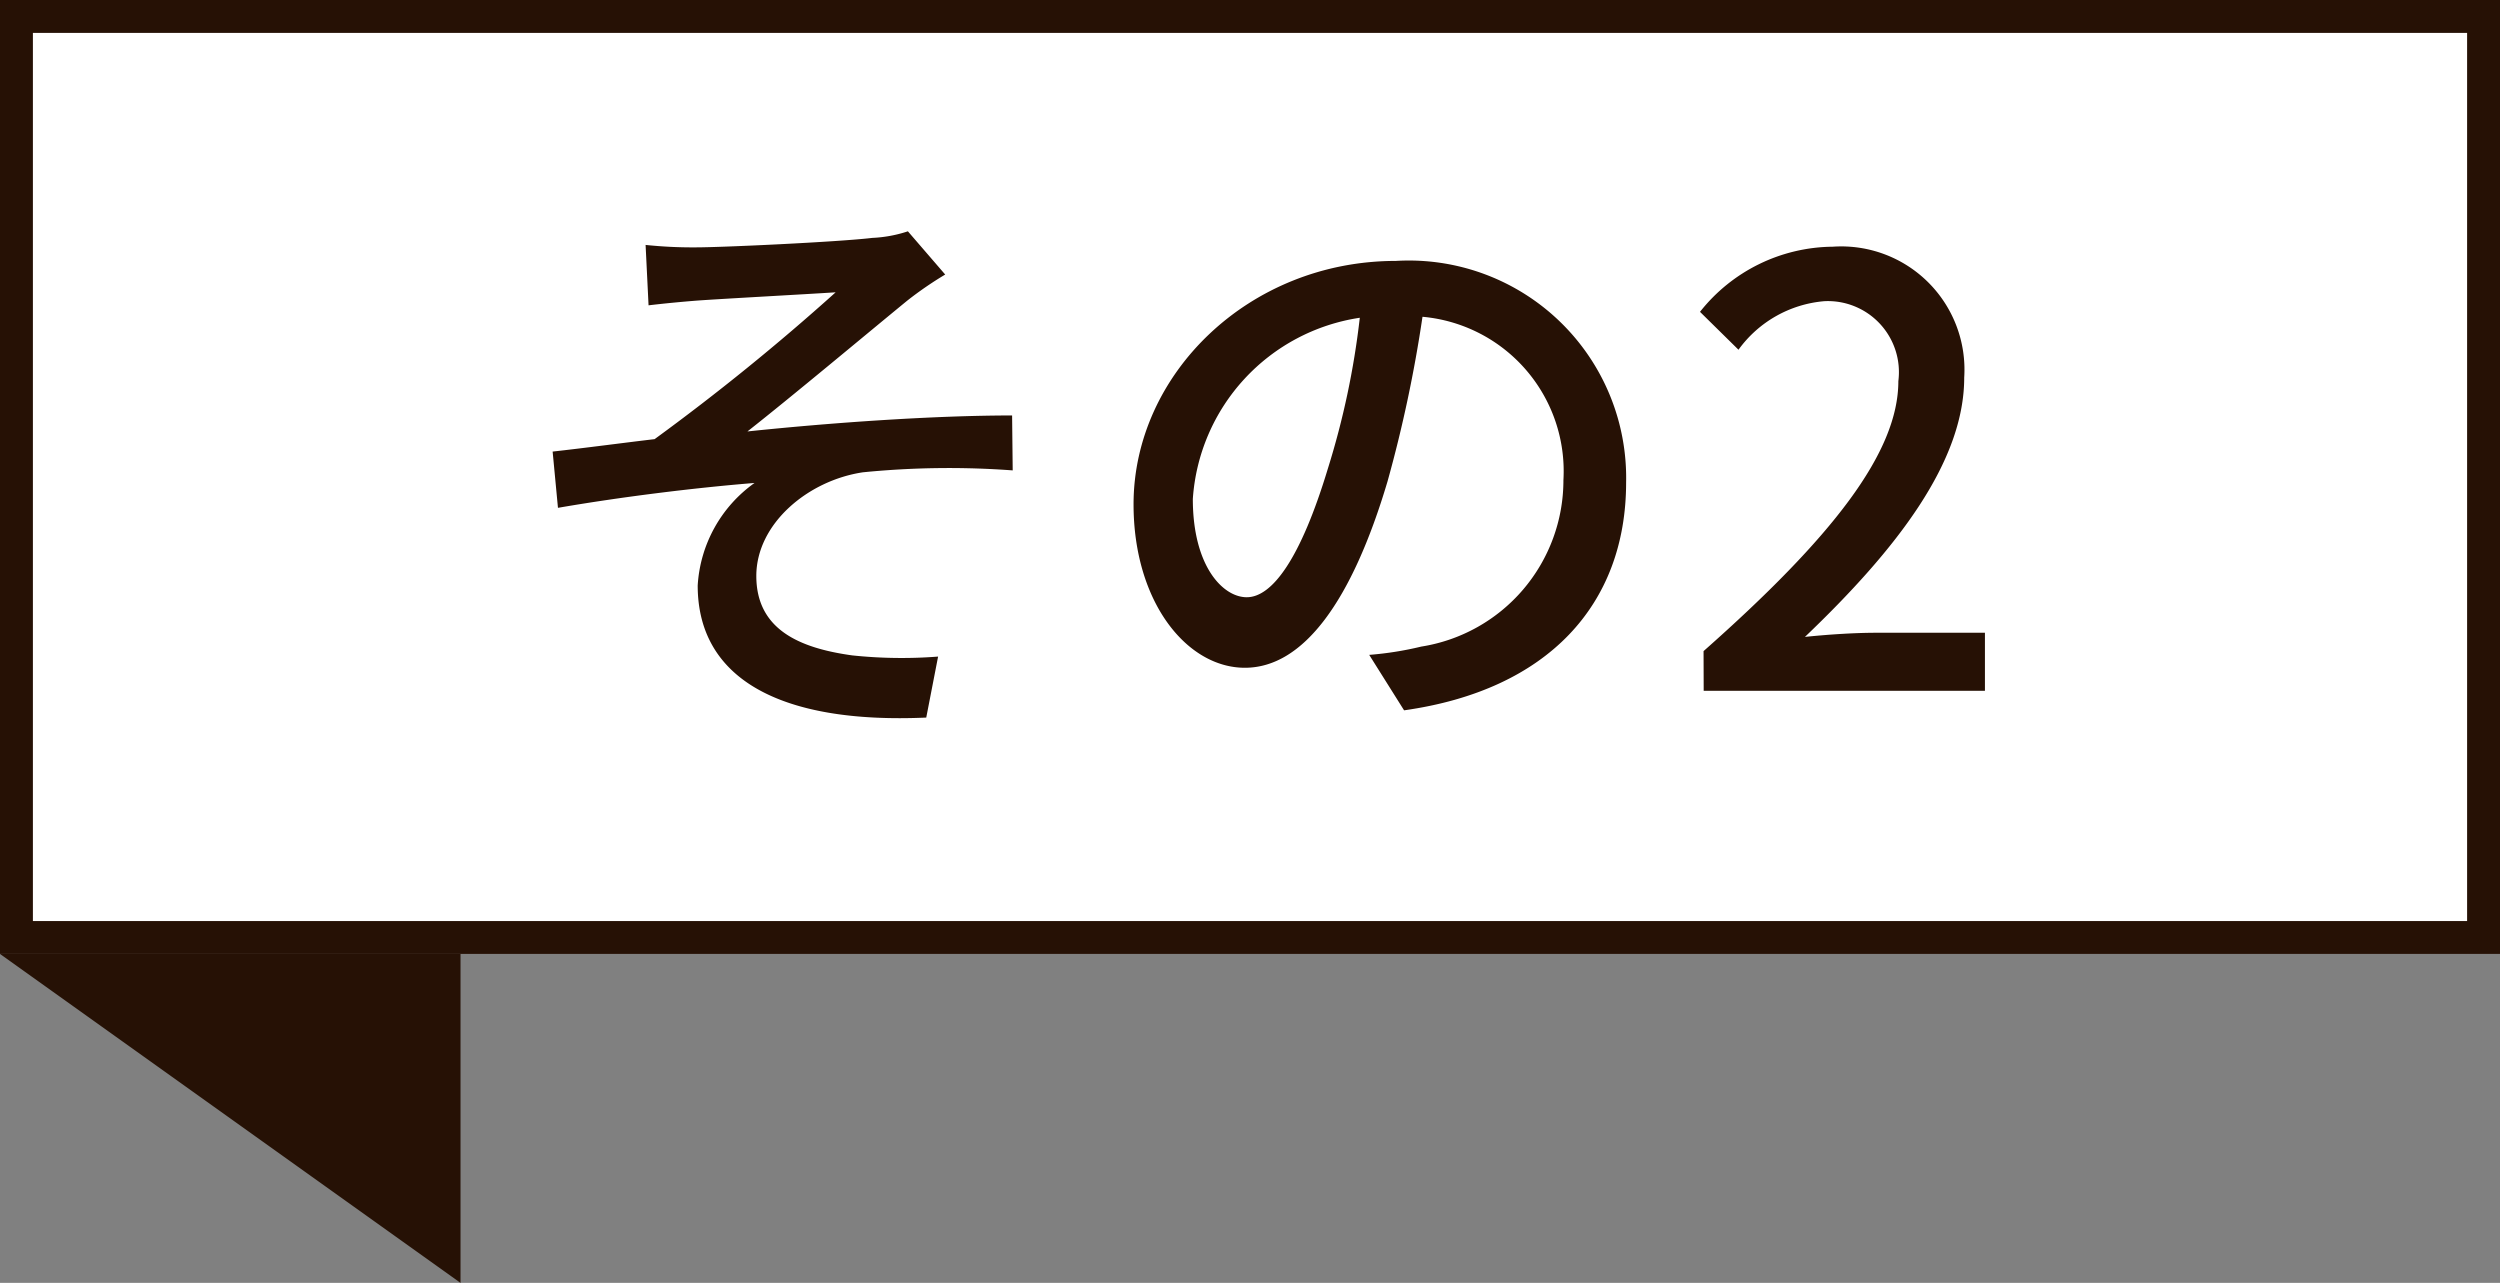
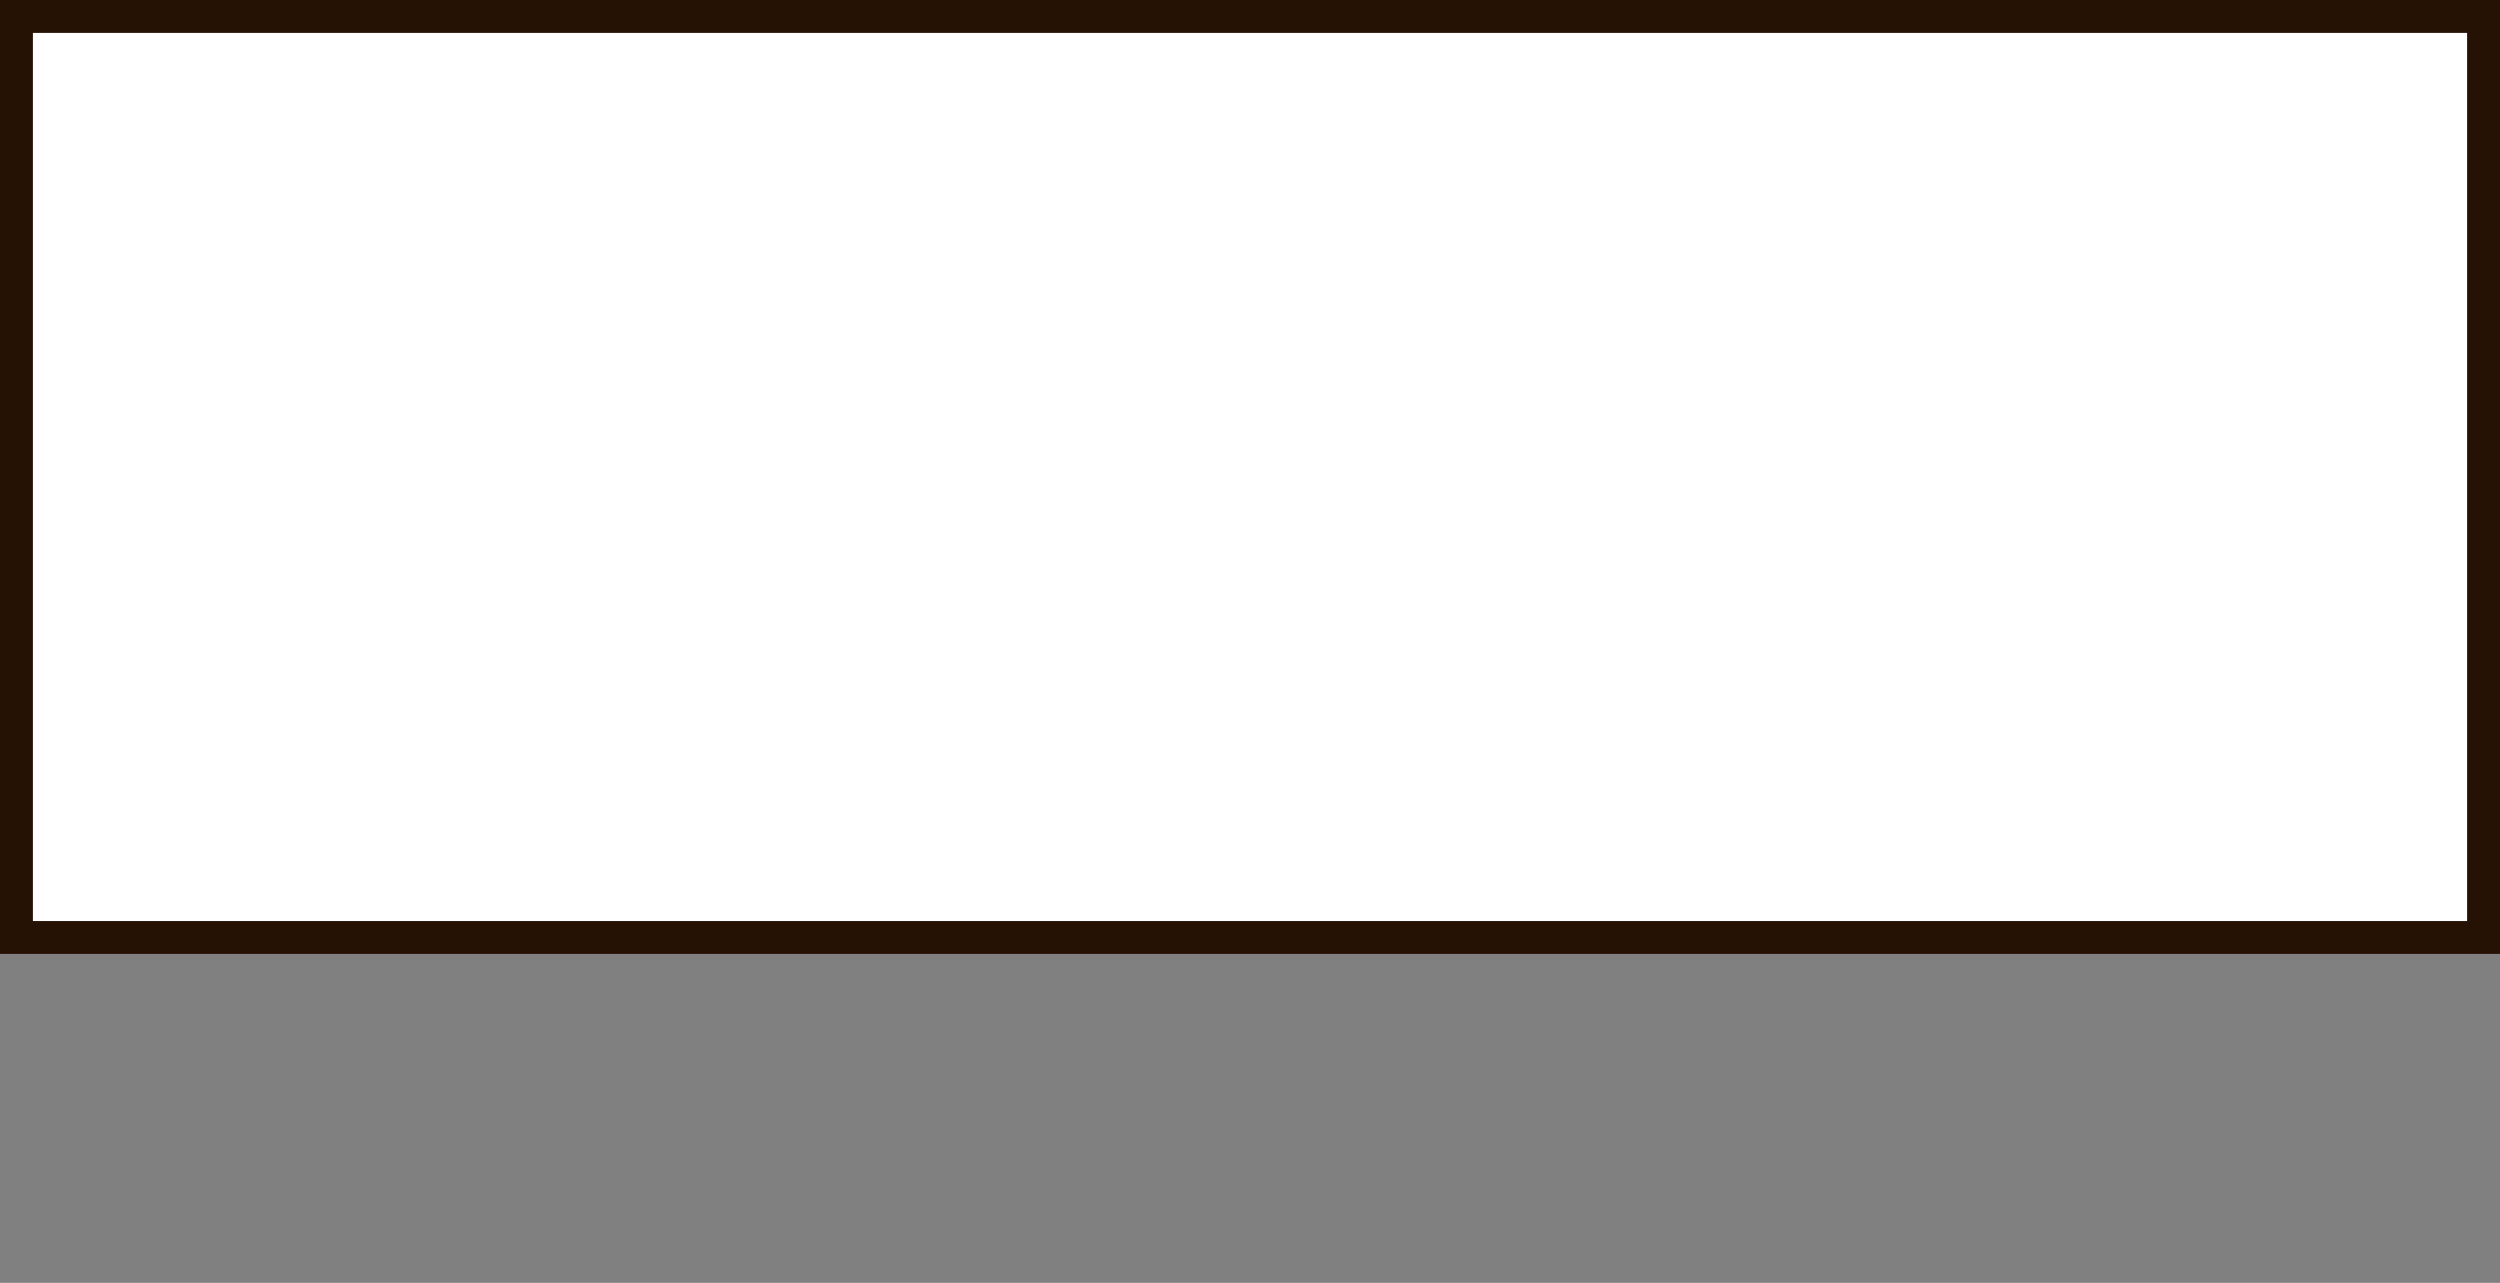
<svg xmlns="http://www.w3.org/2000/svg" width="76" height="39" viewBox="0 0 76 39">
  <rect x="0" y="0" width="76" height="39" fill="#808080" stroke="none" />
  <g id="グループ_973" data-name="グループ 973" transform="translate(-1126 -6391)">
-     <path id="パス_5844" data-name="パス 5844" d="M460,6371l14,10v-10Z" transform="translate(666 49)" fill="#261105" />
    <g id="長方形_289" data-name="長方形 289" transform="translate(1126 6391)" fill="#fff" stroke="#261105" stroke-width="1">
      <rect width="76" height="29" stroke="none" />
      <rect x="0.5" y="0.5" width="75" height="28" fill="none" />
    </g>
-     <path id="パス_5856" data-name="パス 5856" d="M4.626-13.554l.09,1.836c.45-.054,1.008-.108,1.476-.144.738-.054,3.438-.2,4.212-.252A69.483,69.483,0,0,1,4.9-7.65c-.918.108-2.124.27-3.1.378l.162,1.71c1.98-.342,4.194-.612,5.976-.756A4.123,4.123,0,0,0,6.21-3.2c0,2.826,2.5,4.212,6.948,4.014l.36-1.854a14.337,14.337,0,0,1-2.61-.036C9.288-1.3,7.992-1.872,7.992-3.492c0-1.584,1.566-2.9,3.24-3.15A26.376,26.376,0,0,1,15.786-6.7L15.768-8.37c-2.376,0-5.472.216-8.046.486,1.35-1.062,3.564-2.916,4.86-3.978a10.986,10.986,0,0,1,1.152-.792L12.6-13.968a3.989,3.989,0,0,1-1.08.2c-1.062.126-4.59.288-5.346.288A13.758,13.758,0,0,1,4.626-13.554ZM22.9-2.844c-.72,0-1.638-.936-1.638-2.988a5.975,5.975,0,0,1,5.076-5.508,24.7,24.7,0,0,1-.972,4.59C24.534-4,23.67-2.844,22.9-2.844ZM27.684.594c4.356-.612,6.75-3.2,6.75-6.93a6.606,6.606,0,0,0-7-6.732c-4.464,0-7.974,3.438-7.974,7.4,0,2.97,1.62,4.968,3.384,4.968,1.782,0,3.258-2.034,4.338-5.67a40.8,40.8,0,0,0,1.062-5,4.714,4.714,0,0,1,4.284,4.968,5.12,5.12,0,0,1-4.32,5.058,10.094,10.094,0,0,1-1.584.252ZM36.792,0h8.55V-1.764H42.03c-.648,0-1.476.054-2.16.126,2.808-2.682,4.842-5.328,4.842-7.884a3.746,3.746,0,0,0-4-3.978,5.2,5.2,0,0,0-4.032,1.98l1.17,1.152a3.593,3.593,0,0,1,2.61-1.476,2.16,2.16,0,0,1,2.25,2.43c0,2.178-2.016,4.752-5.922,8.208Z" transform="translate(1141 6412)" fill="#261105" />
  </g>
</svg>